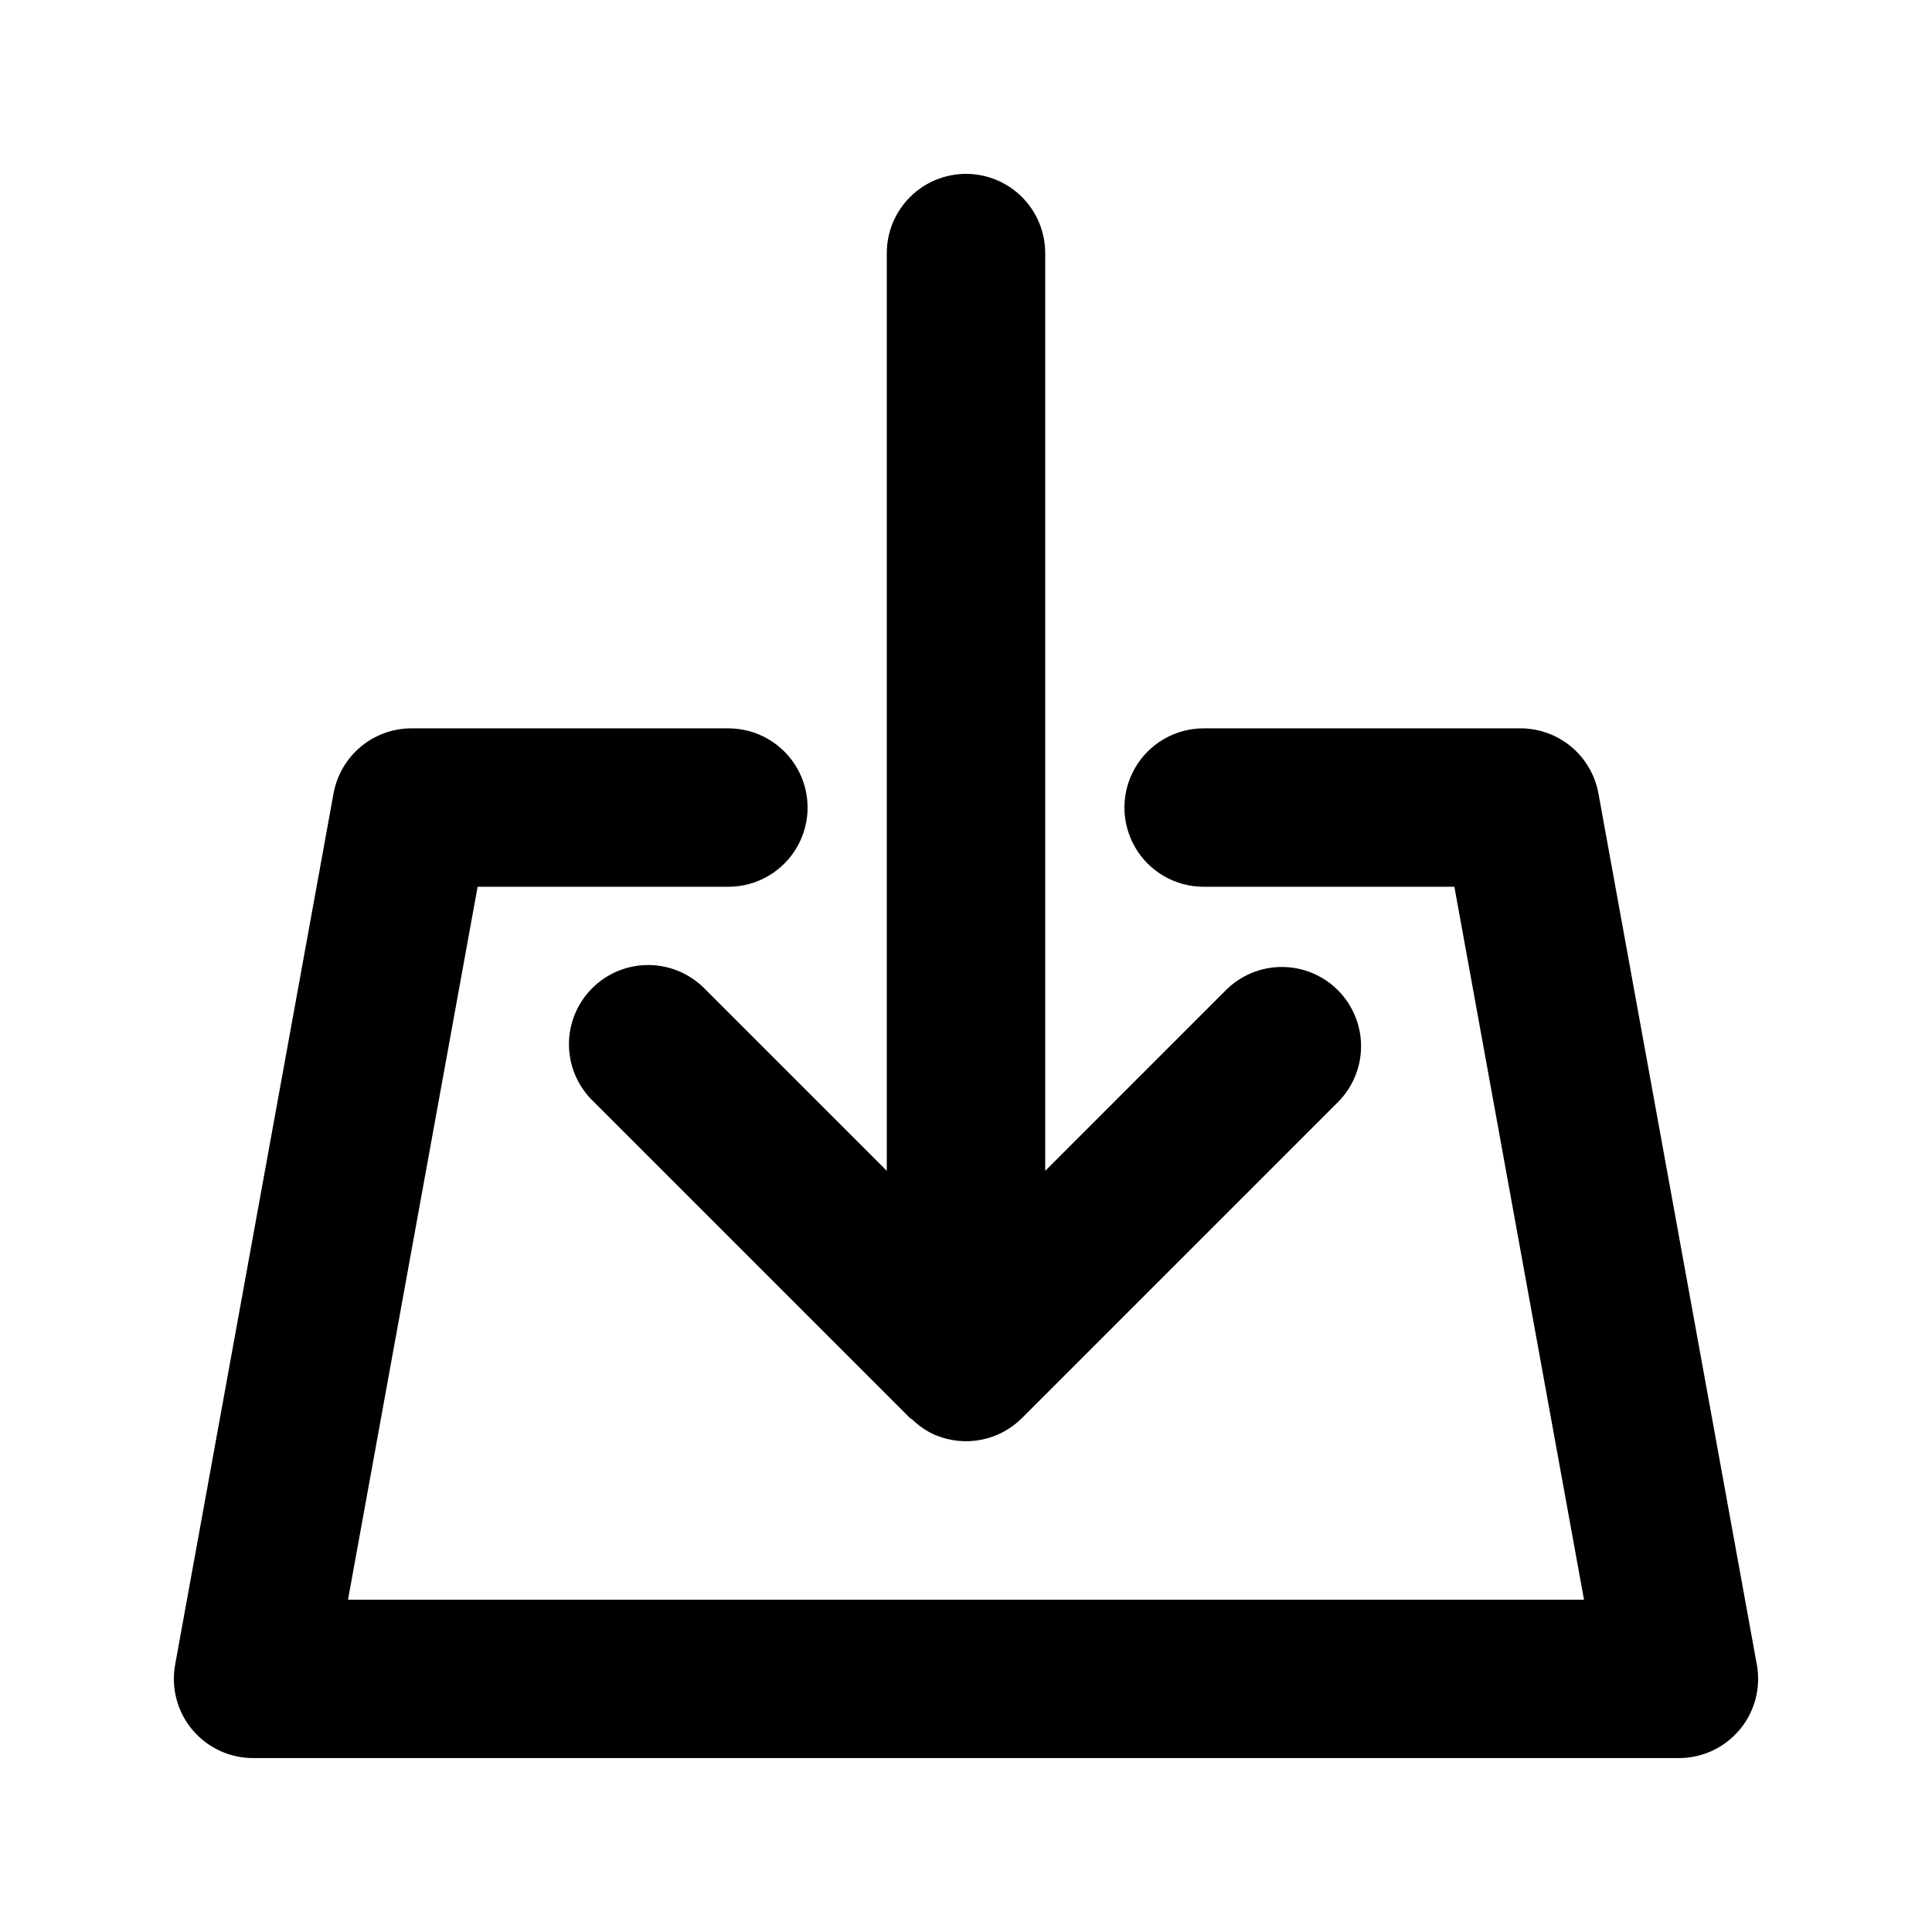
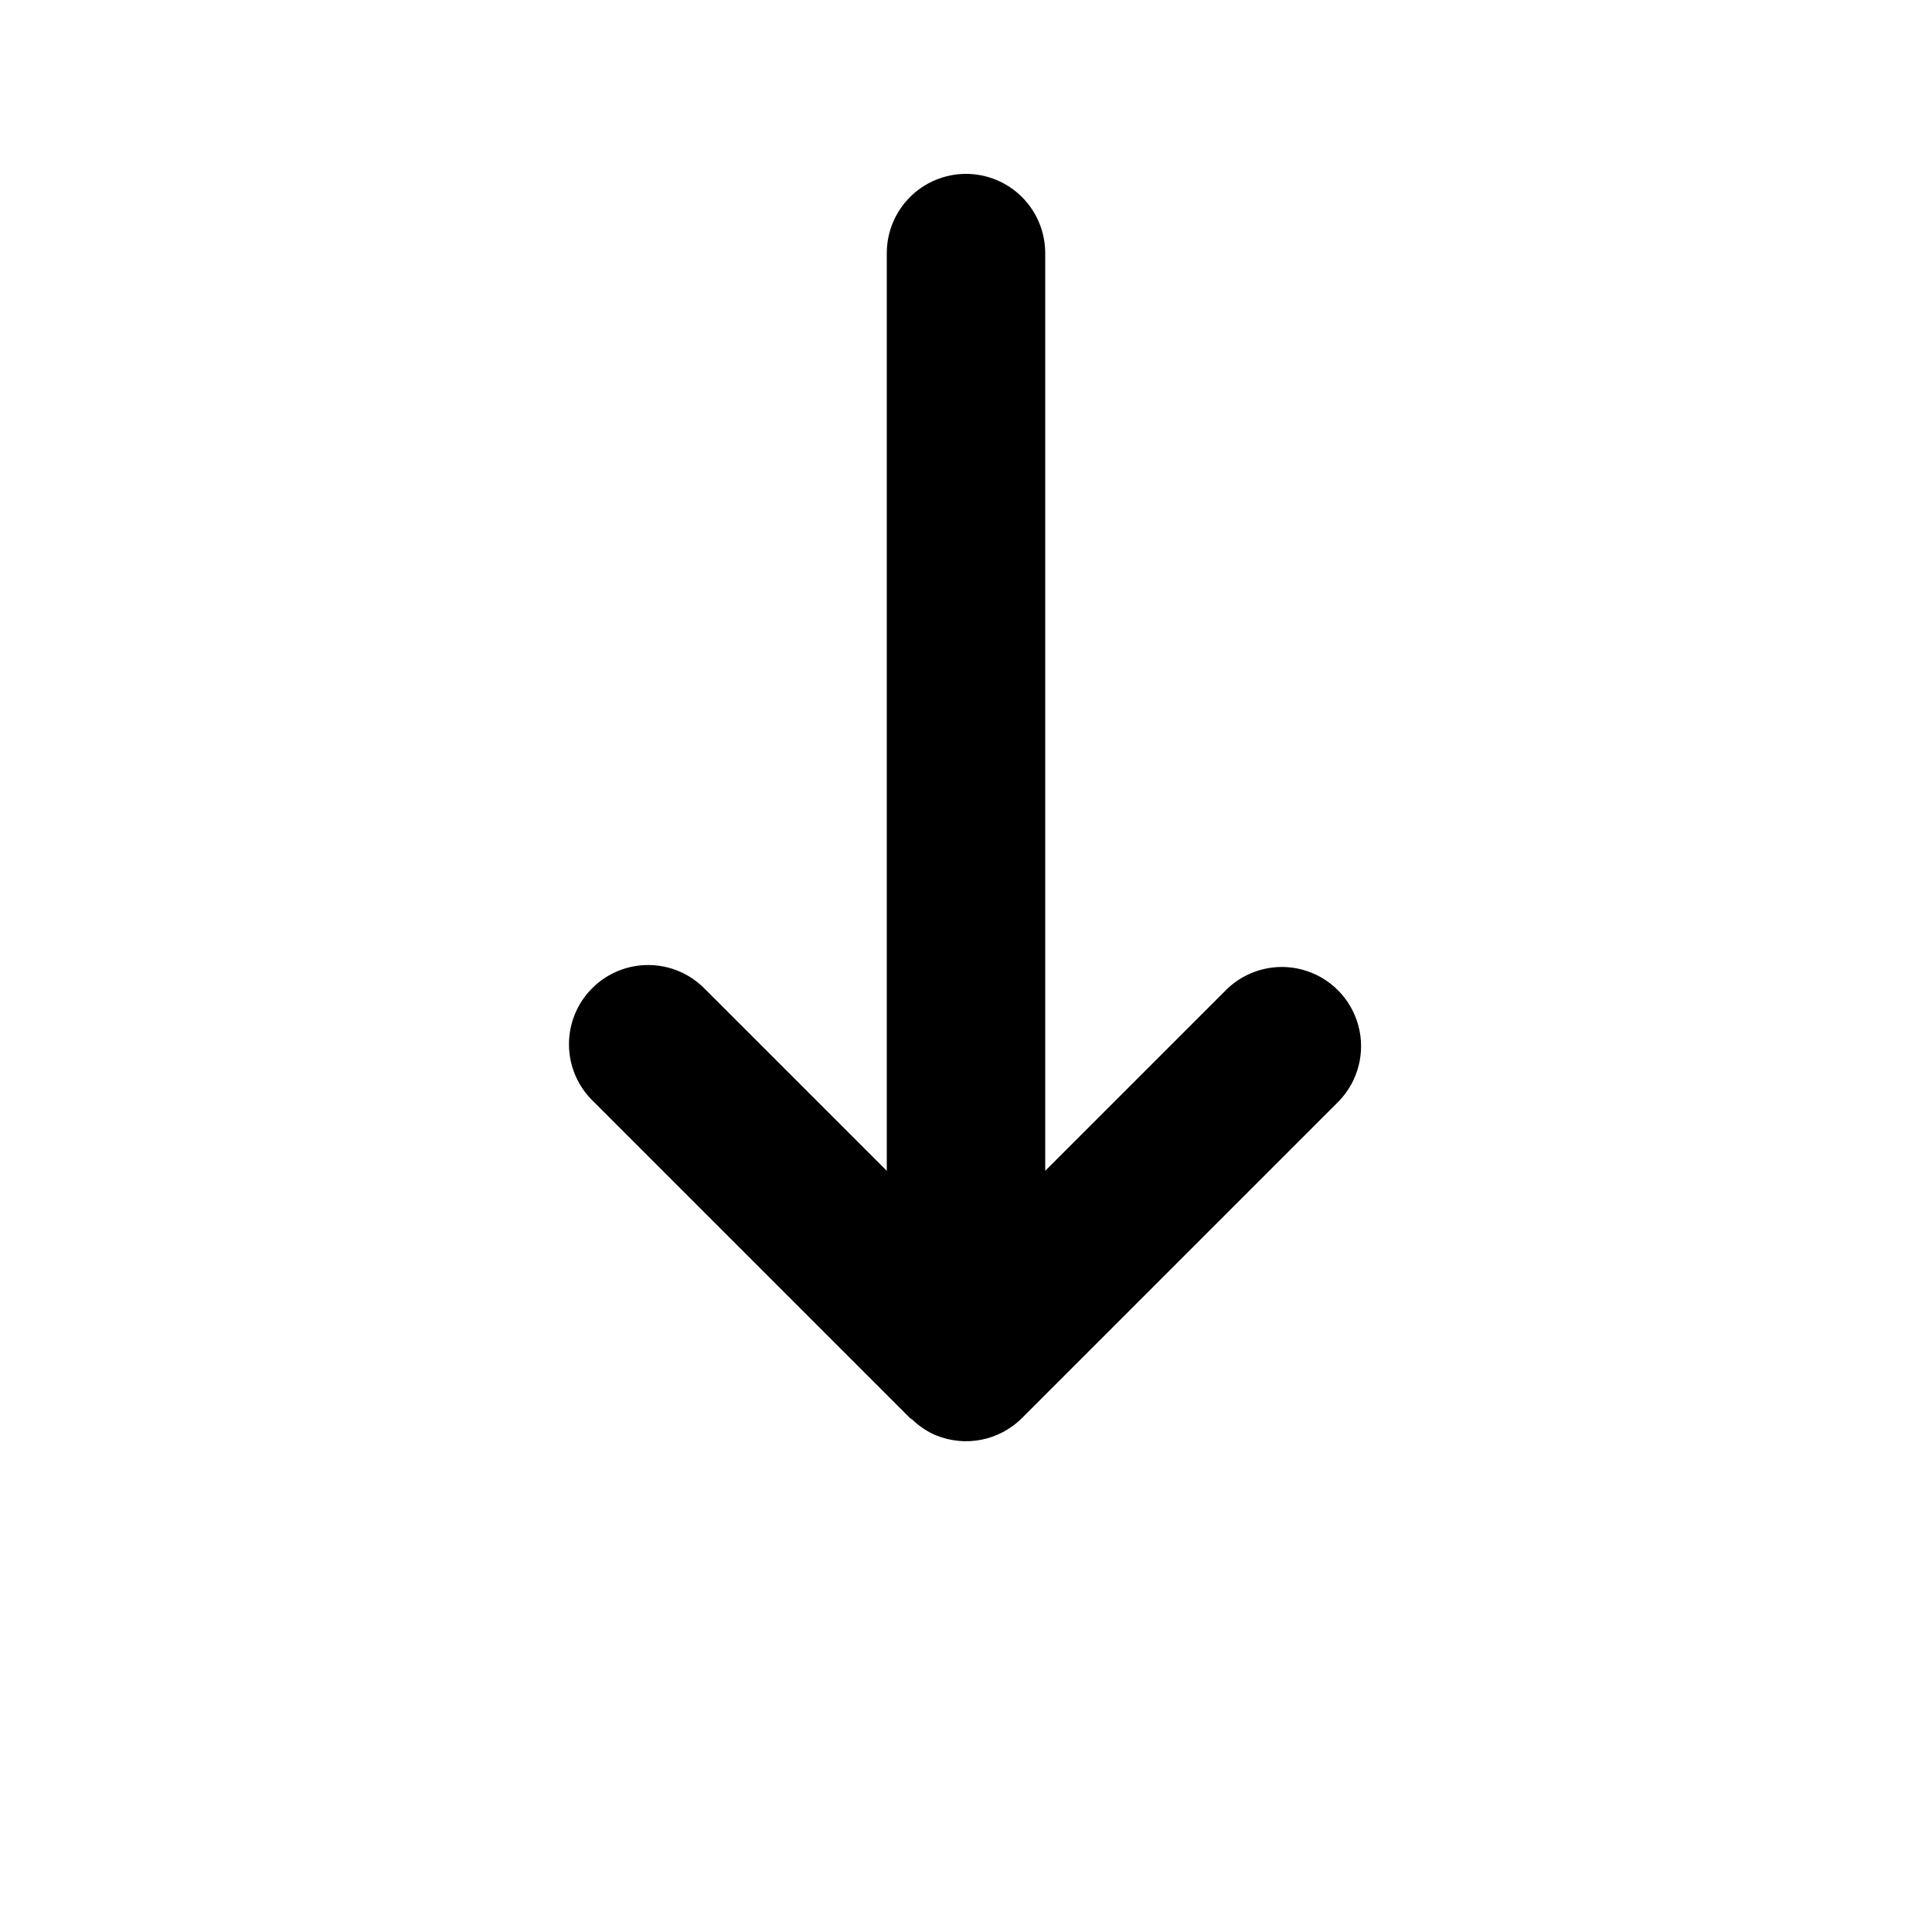
<svg xmlns="http://www.w3.org/2000/svg" fill="#000000" width="800px" height="800px" version="1.1" viewBox="144 144 512 512">
  <g>
    <path d="m400 190.08c-5.57 0-10.91 2.211-14.844 6.148-3.938 3.938-6.148 9.277-6.148 14.844v243.21l-48.137-48.133c-3.91-4.051-9.285-6.359-14.918-6.406-5.629-0.051-11.043 2.164-15.023 6.148-3.984 3.981-6.199 9.395-6.148 15.023 0.047 5.633 2.359 11.008 6.406 14.918l83.969 83.969c0.191 0.191 0.453 0.25 0.648 0.434 1.789 1.73 3.875 3.125 6.156 4.117l0.066 0.012c3.828 1.574 8.039 1.984 12.098 1.172s7.789-2.809 10.715-5.734l83.969-83.969c5.148-5.332 7.106-12.984 5.144-20.133-1.961-7.148-7.543-12.734-14.695-14.695-7.148-1.961-14.801-0.004-20.133 5.144l-48.133 48.133v-243.21c0-5.566-2.215-10.906-6.148-14.844-3.938-3.938-9.277-6.148-14.844-6.148z" />
-     <path d="m337.02 337.02h-83.969c-4.918 0-9.68 1.727-13.453 4.875-3.773 3.152-6.324 7.527-7.203 12.363l-41.984 230.91c-1.109 6.125 0.551 12.426 4.539 17.203s9.895 7.539 16.117 7.539h377.86c6.227 0 12.129-2.762 16.117-7.539s5.652-11.078 4.539-17.203l-41.984-230.91c-0.879-4.836-3.43-9.211-7.203-12.363-3.773-3.148-8.535-4.875-13.453-4.875h-83.965c-7.5 0-14.434 4-18.18 10.496-3.75 6.492-3.75 14.496 0 20.992 3.746 6.492 10.68 10.496 18.18 10.496h66.449l34.348 188.93-327.55-0.004 34.348-188.93 66.453 0.004c7.5 0 14.43-4.004 18.18-10.496 3.75-6.496 3.75-14.5 0-20.992-3.75-6.496-10.68-10.496-18.18-10.496z" />
  </g>
</svg>